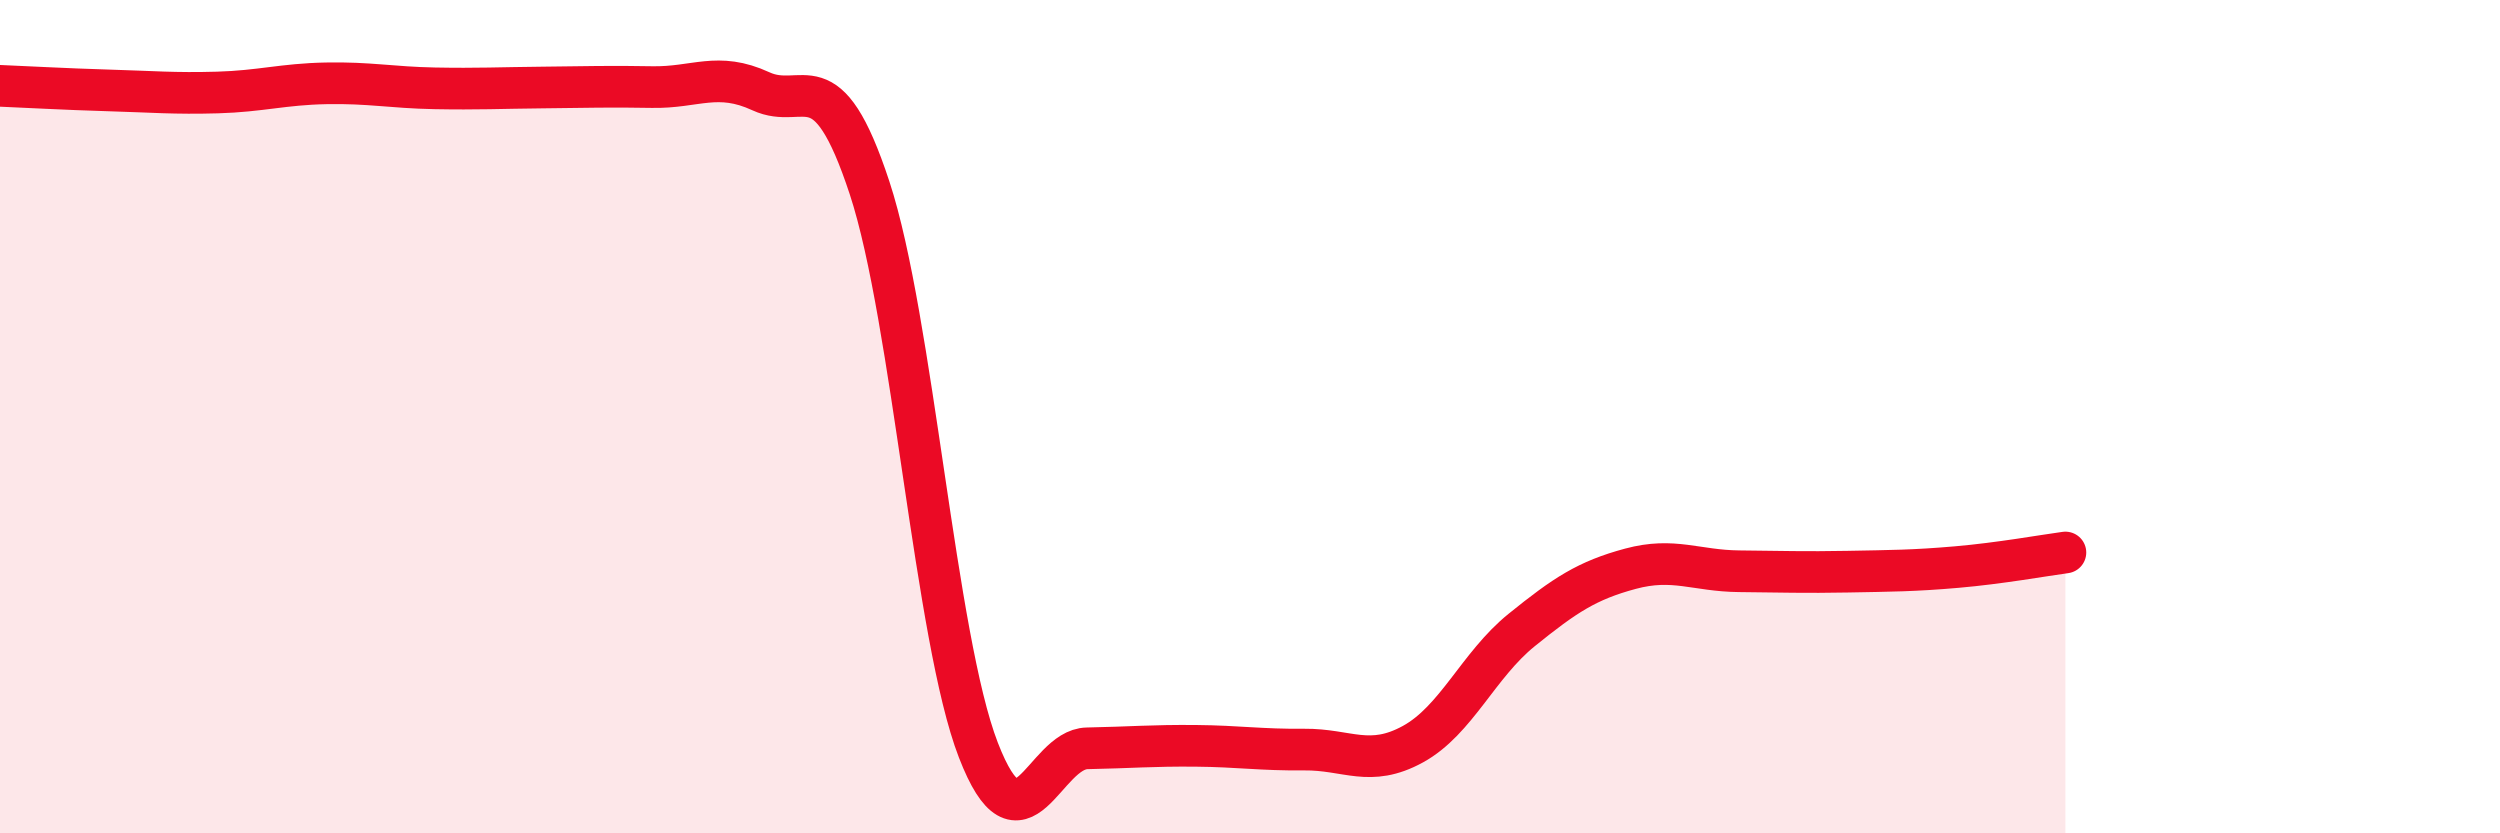
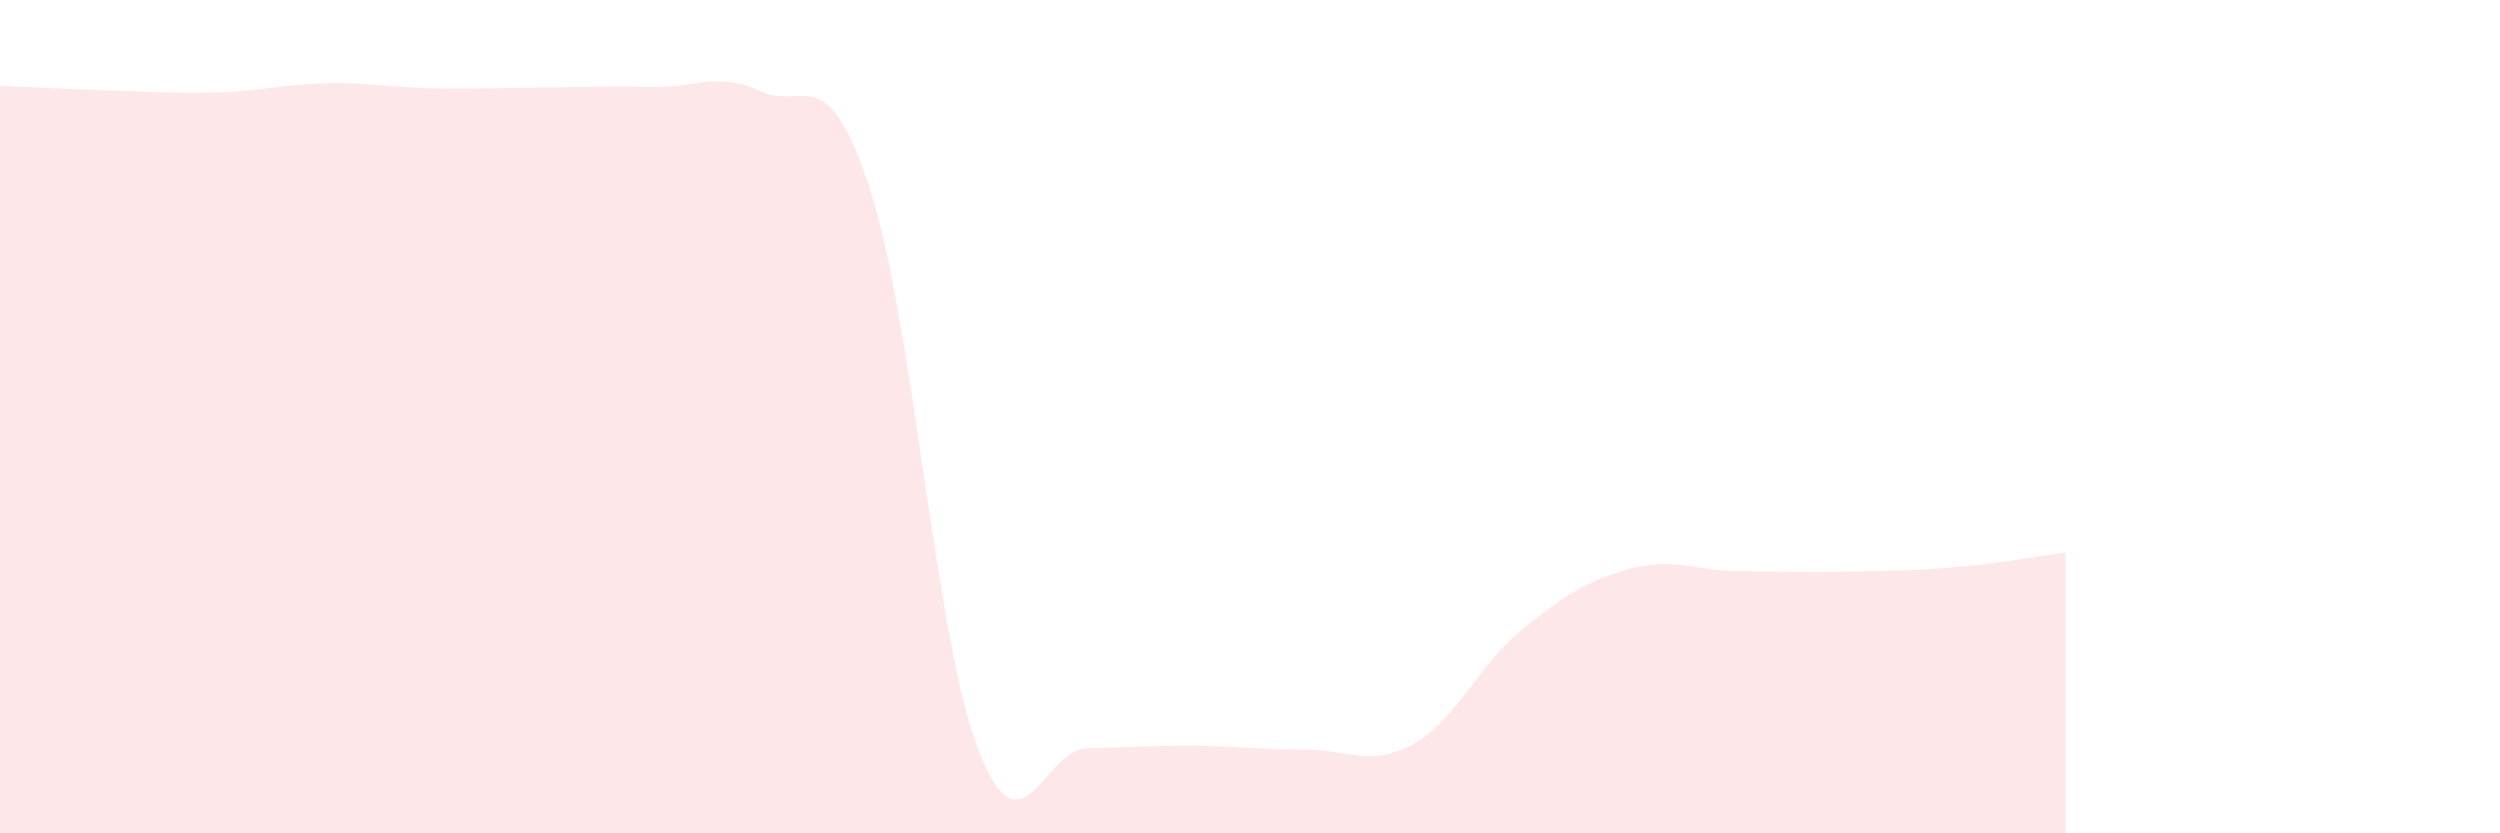
<svg xmlns="http://www.w3.org/2000/svg" width="60" height="20" viewBox="0 0 60 20">
  <path d="M 0,2.06 C 0.52,2.08 1.57,2.14 2.61,2.17 C 3.65,2.2 4.18,2.25 5.22,2.22 C 6.26,2.19 6.79,2.02 7.83,2 C 8.87,1.98 9.39,2.1 10.43,2.12 C 11.47,2.14 12,2.11 13.04,2.1 C 14.08,2.09 14.61,2.07 15.65,2.09 C 16.69,2.11 17.22,1.71 18.26,2.19 C 19.3,2.67 19.83,1.35 20.87,4.51 C 21.91,7.67 22.44,15.31 23.48,18 C 24.52,20.69 25.05,17.98 26.09,17.96 C 27.13,17.94 27.66,17.89 28.7,17.9 C 29.74,17.91 30.26,18 31.3,17.99 C 32.34,17.98 32.87,18.43 33.91,17.86 C 34.95,17.29 35.48,15.96 36.52,15.12 C 37.56,14.28 38.09,13.93 39.13,13.65 C 40.17,13.37 40.7,13.7 41.74,13.71 C 42.78,13.72 43.31,13.74 44.35,13.72 C 45.39,13.7 45.92,13.7 46.96,13.61 C 48,13.52 49.05,13.33 49.57,13.26L49.57 20L0 20Z" fill="#EB0A25" opacity="0.1" stroke-linecap="round" stroke-linejoin="round" />
-   <path d="M 0,2.06 C 0.52,2.08 1.57,2.14 2.61,2.17 C 3.65,2.2 4.18,2.25 5.22,2.22 C 6.26,2.19 6.79,2.02 7.83,2 C 8.87,1.98 9.39,2.1 10.43,2.12 C 11.47,2.14 12,2.11 13.04,2.1 C 14.08,2.09 14.61,2.07 15.65,2.09 C 16.69,2.11 17.22,1.71 18.26,2.19 C 19.3,2.67 19.83,1.35 20.87,4.51 C 21.91,7.67 22.44,15.31 23.48,18 C 24.52,20.69 25.05,17.98 26.09,17.96 C 27.13,17.94 27.66,17.89 28.7,17.9 C 29.74,17.91 30.26,18 31.3,17.99 C 32.34,17.98 32.87,18.43 33.91,17.86 C 34.95,17.29 35.48,15.96 36.52,15.12 C 37.56,14.28 38.09,13.93 39.13,13.65 C 40.17,13.37 40.7,13.7 41.74,13.71 C 42.78,13.72 43.31,13.74 44.35,13.72 C 45.39,13.7 45.92,13.7 46.96,13.61 C 48,13.52 49.05,13.33 49.57,13.26" stroke="#EB0A25" stroke-width="1" fill="none" stroke-linecap="round" stroke-linejoin="round" />
</svg>